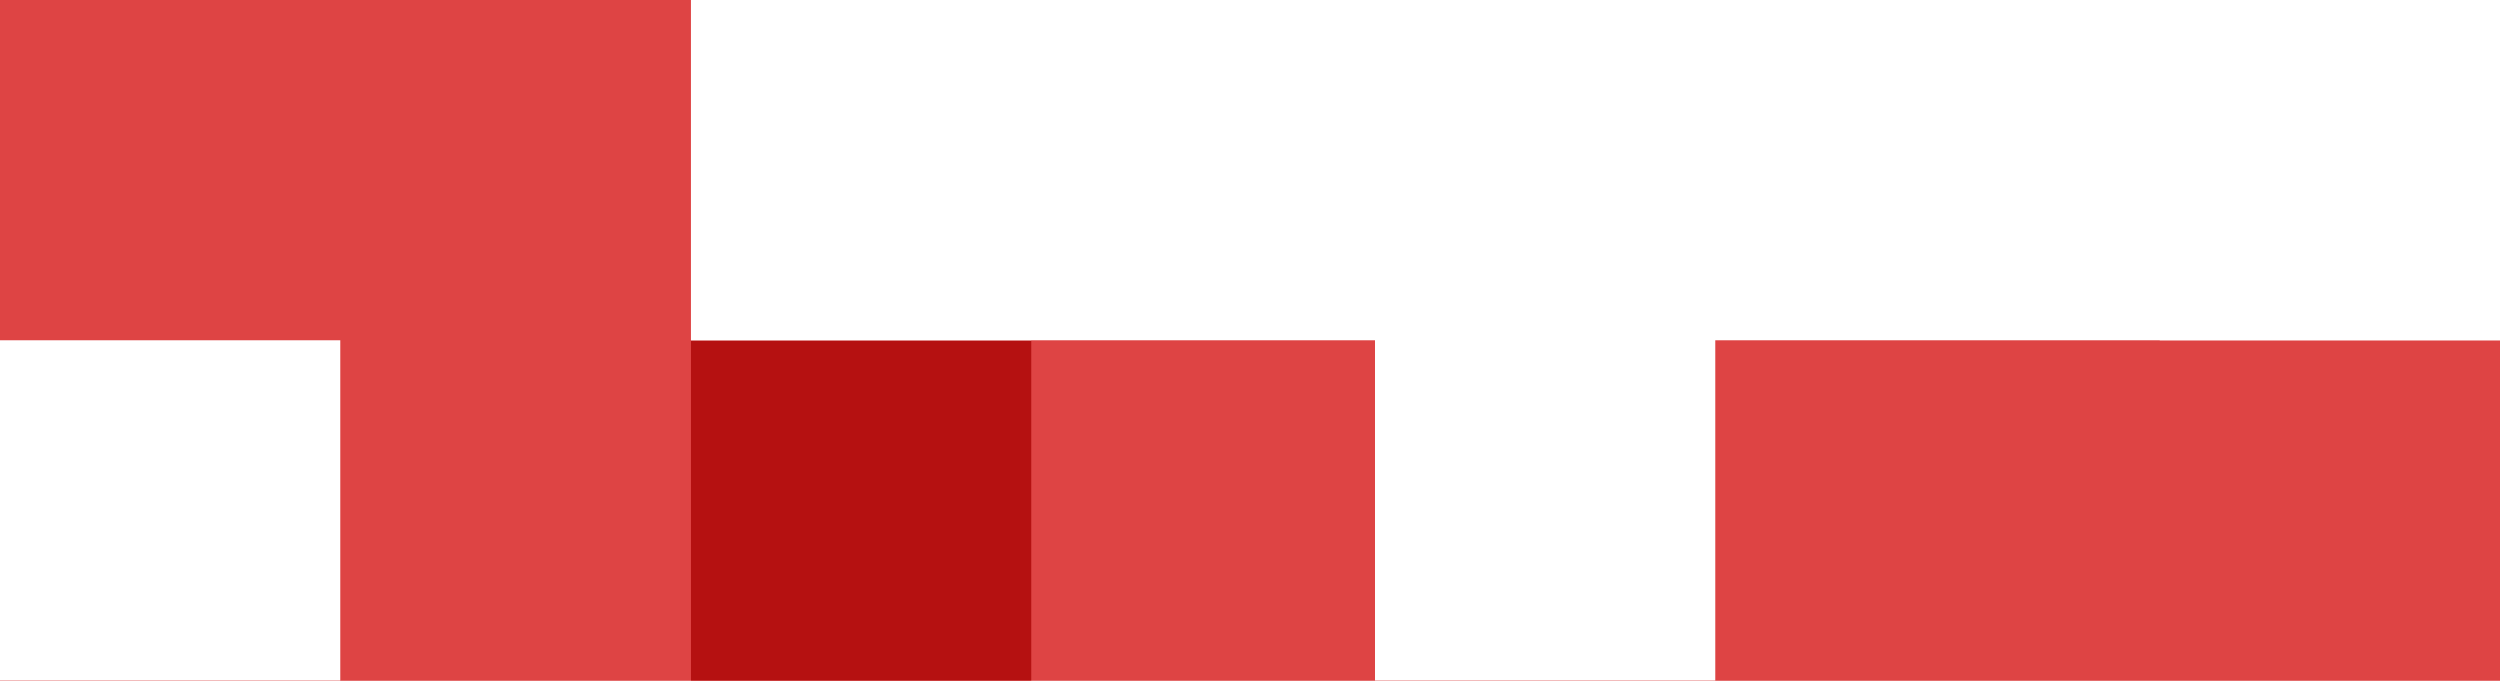
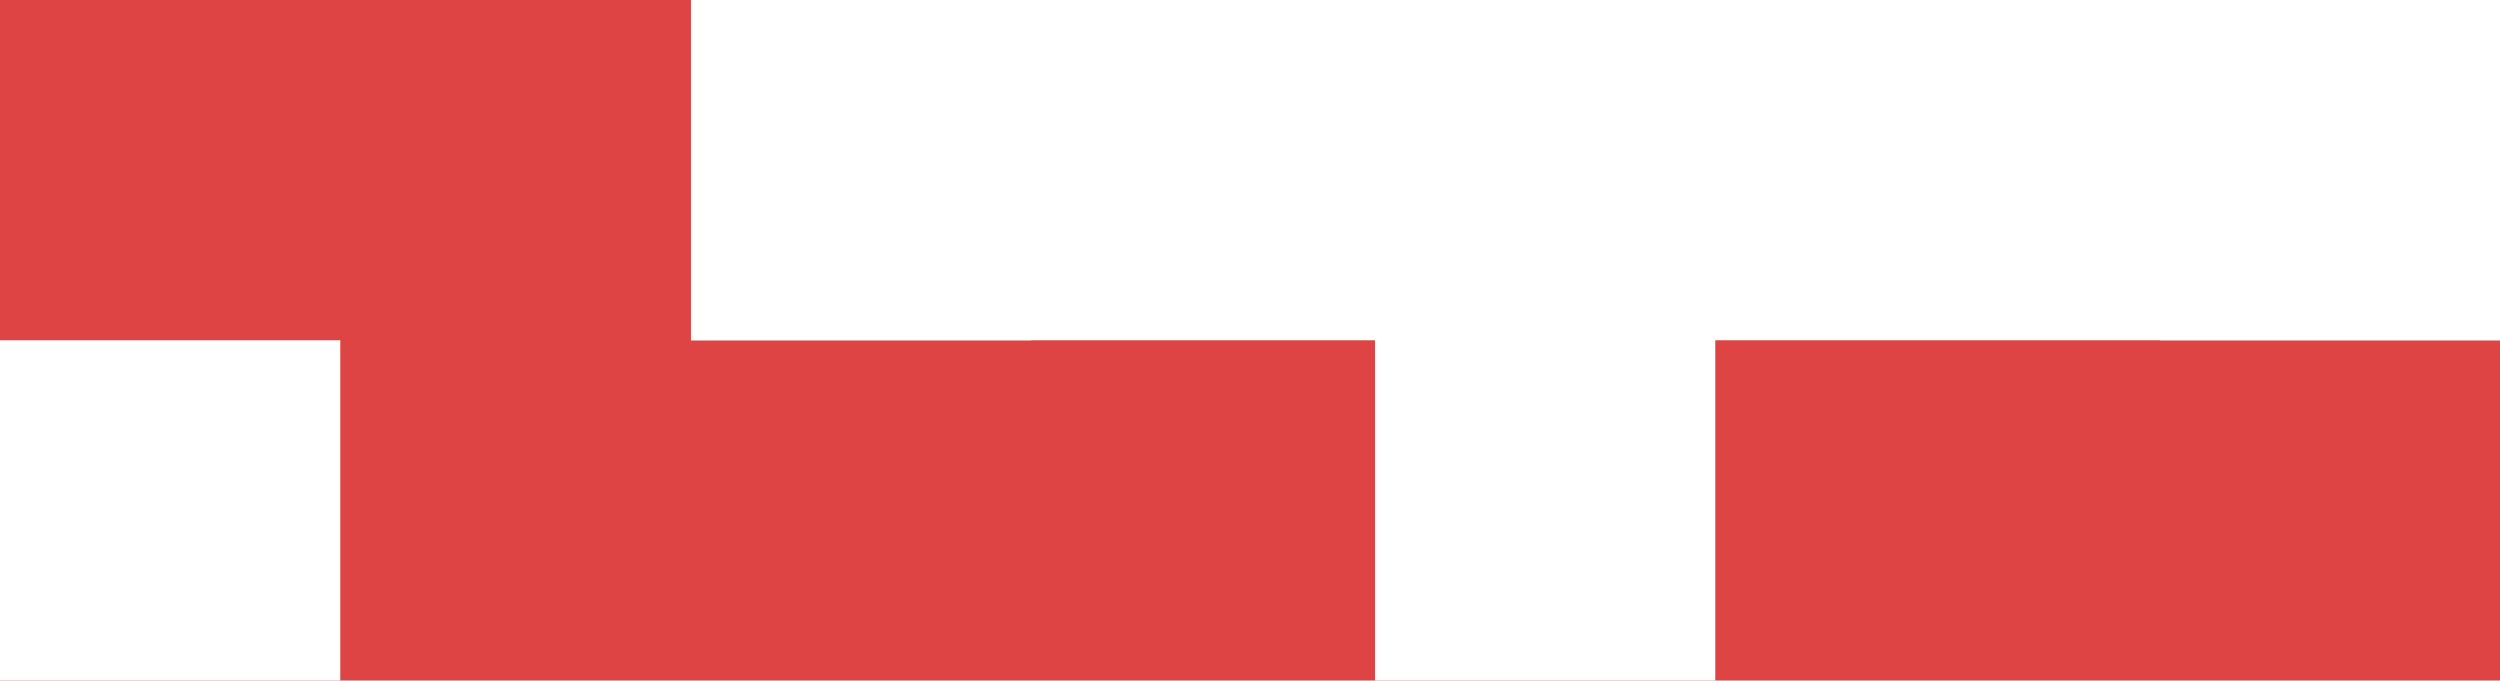
<svg xmlns="http://www.w3.org/2000/svg" width="720" height="196" viewBox="0 0 720 196" fill="none">
  <rect width="720" height="196" fill="#DE4444" />
-   <rect width="720" height="196" fill="#DE4444" />
-   <rect x="199" y="98" width="98" height="98" fill="#B51111" />
  <rect y="98" width="98" height="98" fill="white" />
  <rect x="199" width="521" height="98" fill="white" />
  <rect x="199" width="98" height="98" fill="white" />
  <rect x="396" width="98" height="196" fill="white" />
  <rect x="622" width="98" height="98" fill="white" />
</svg>